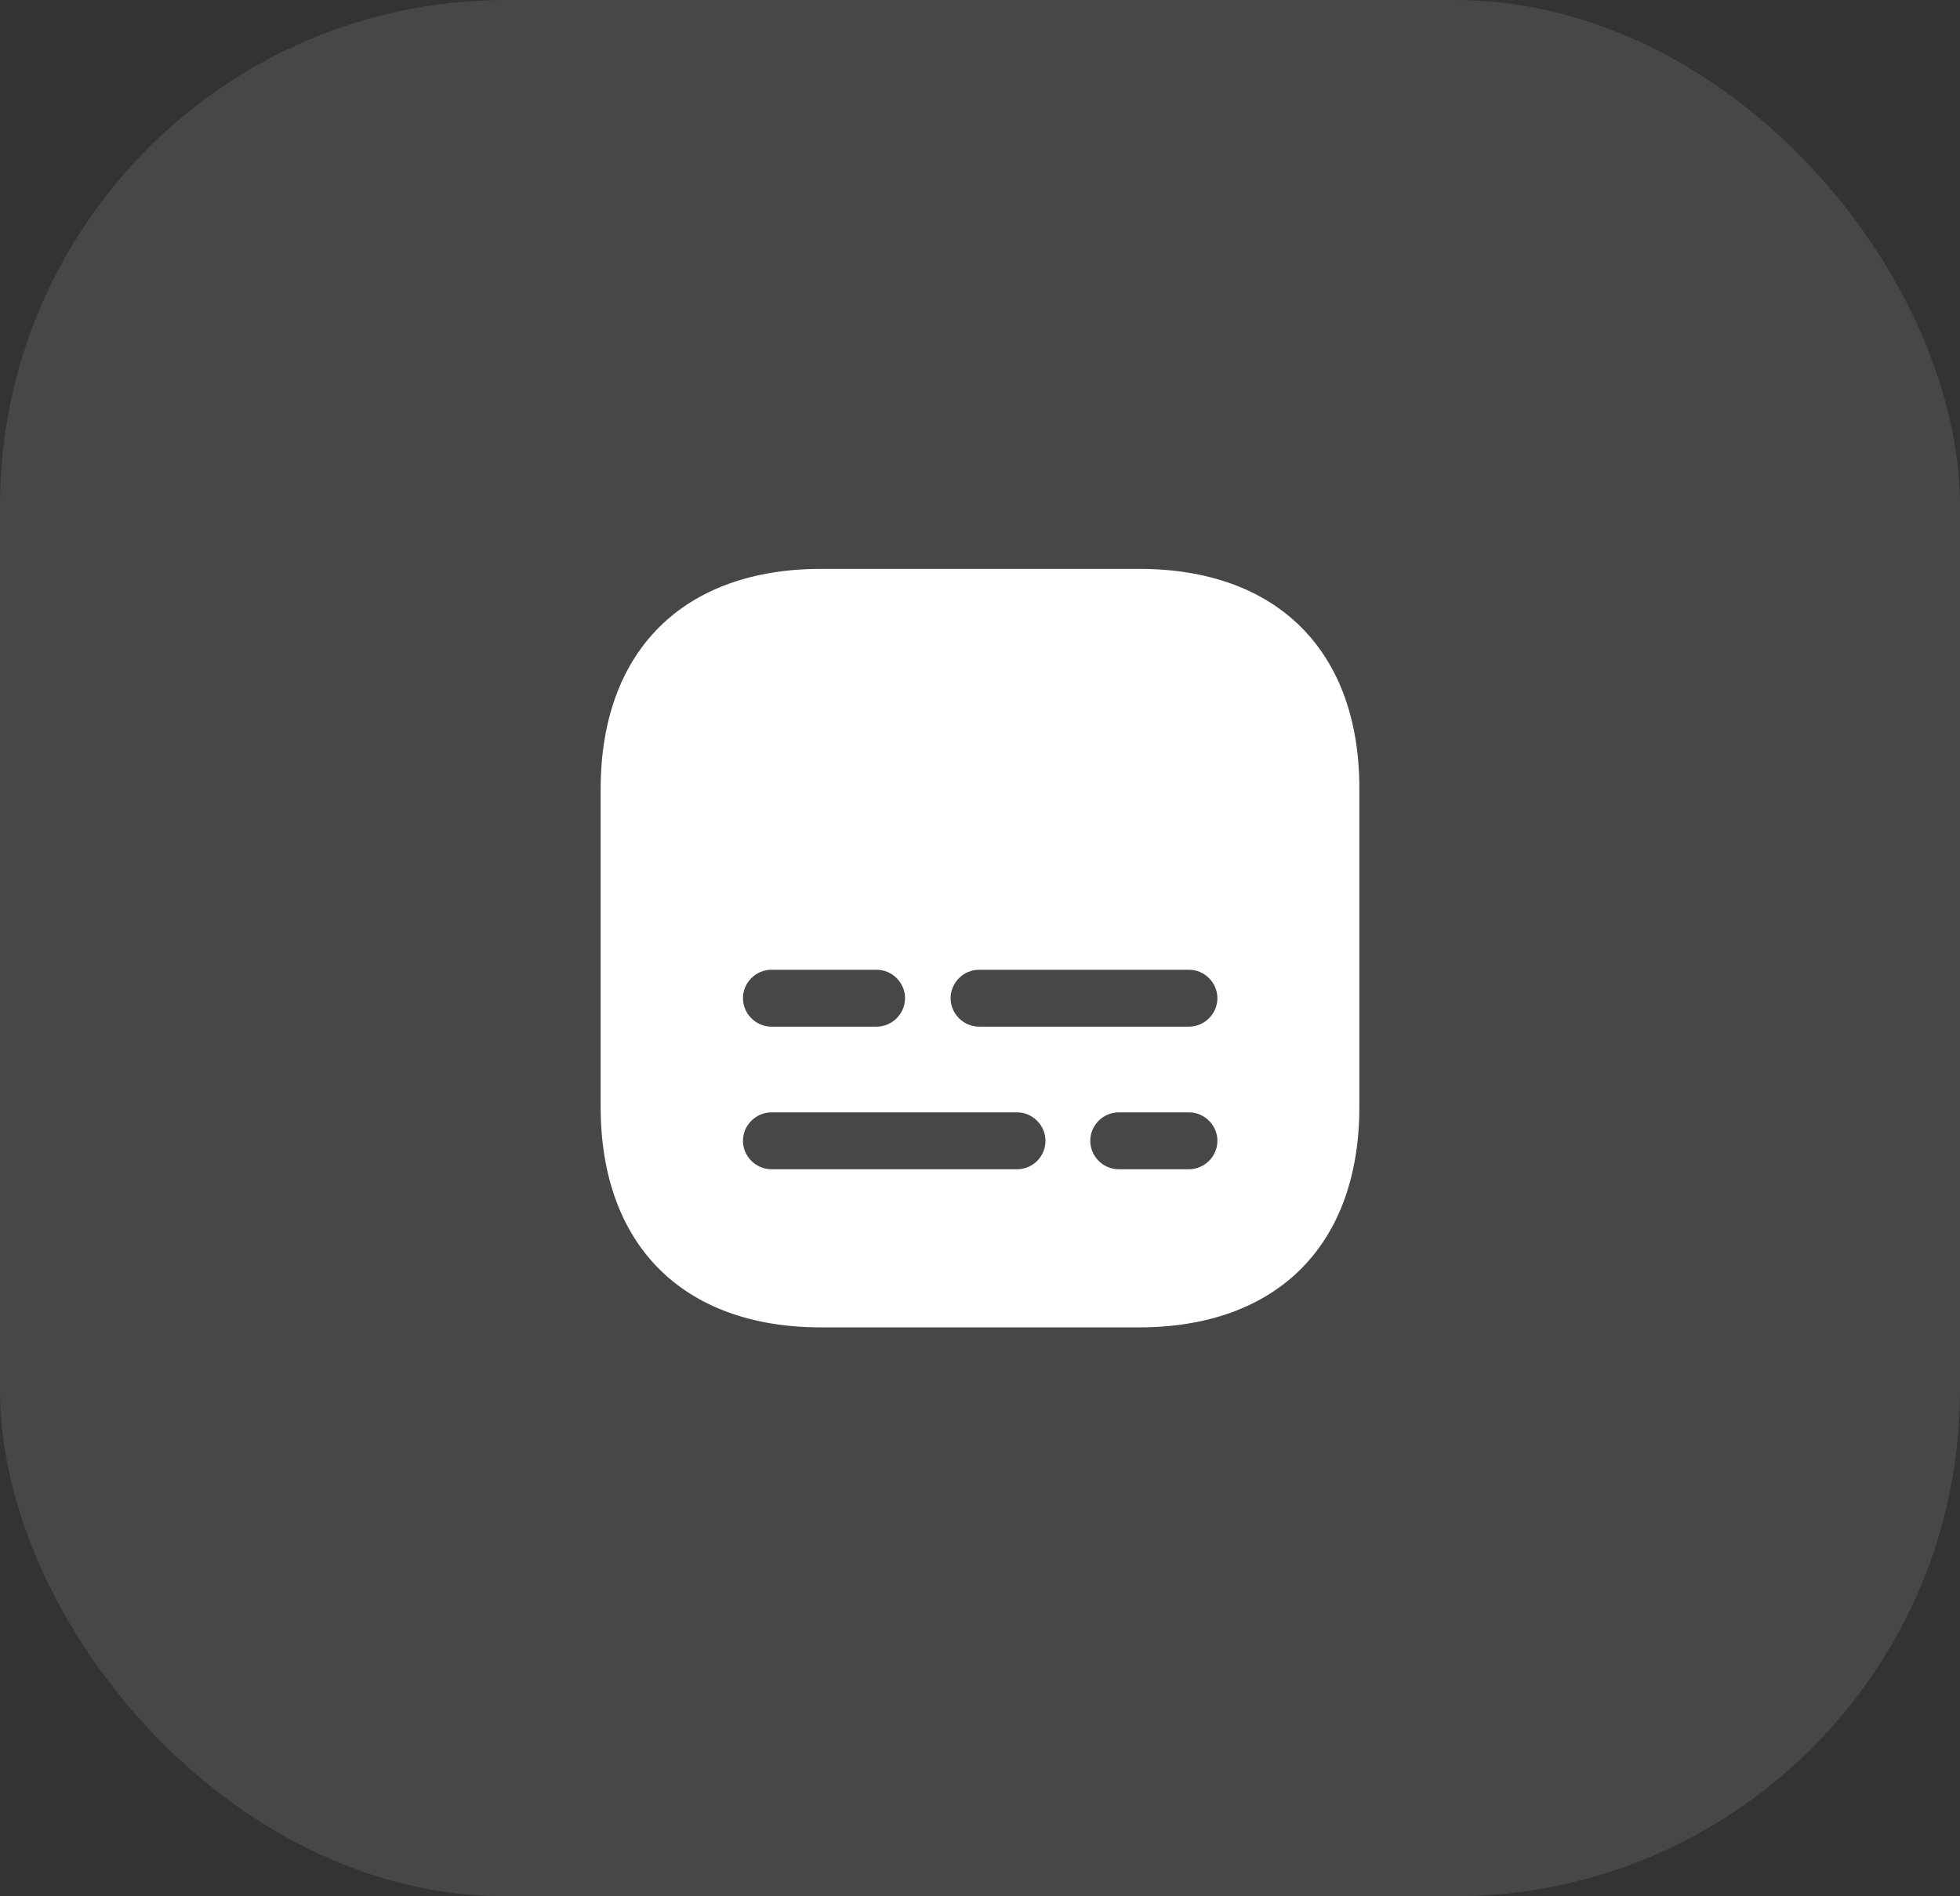
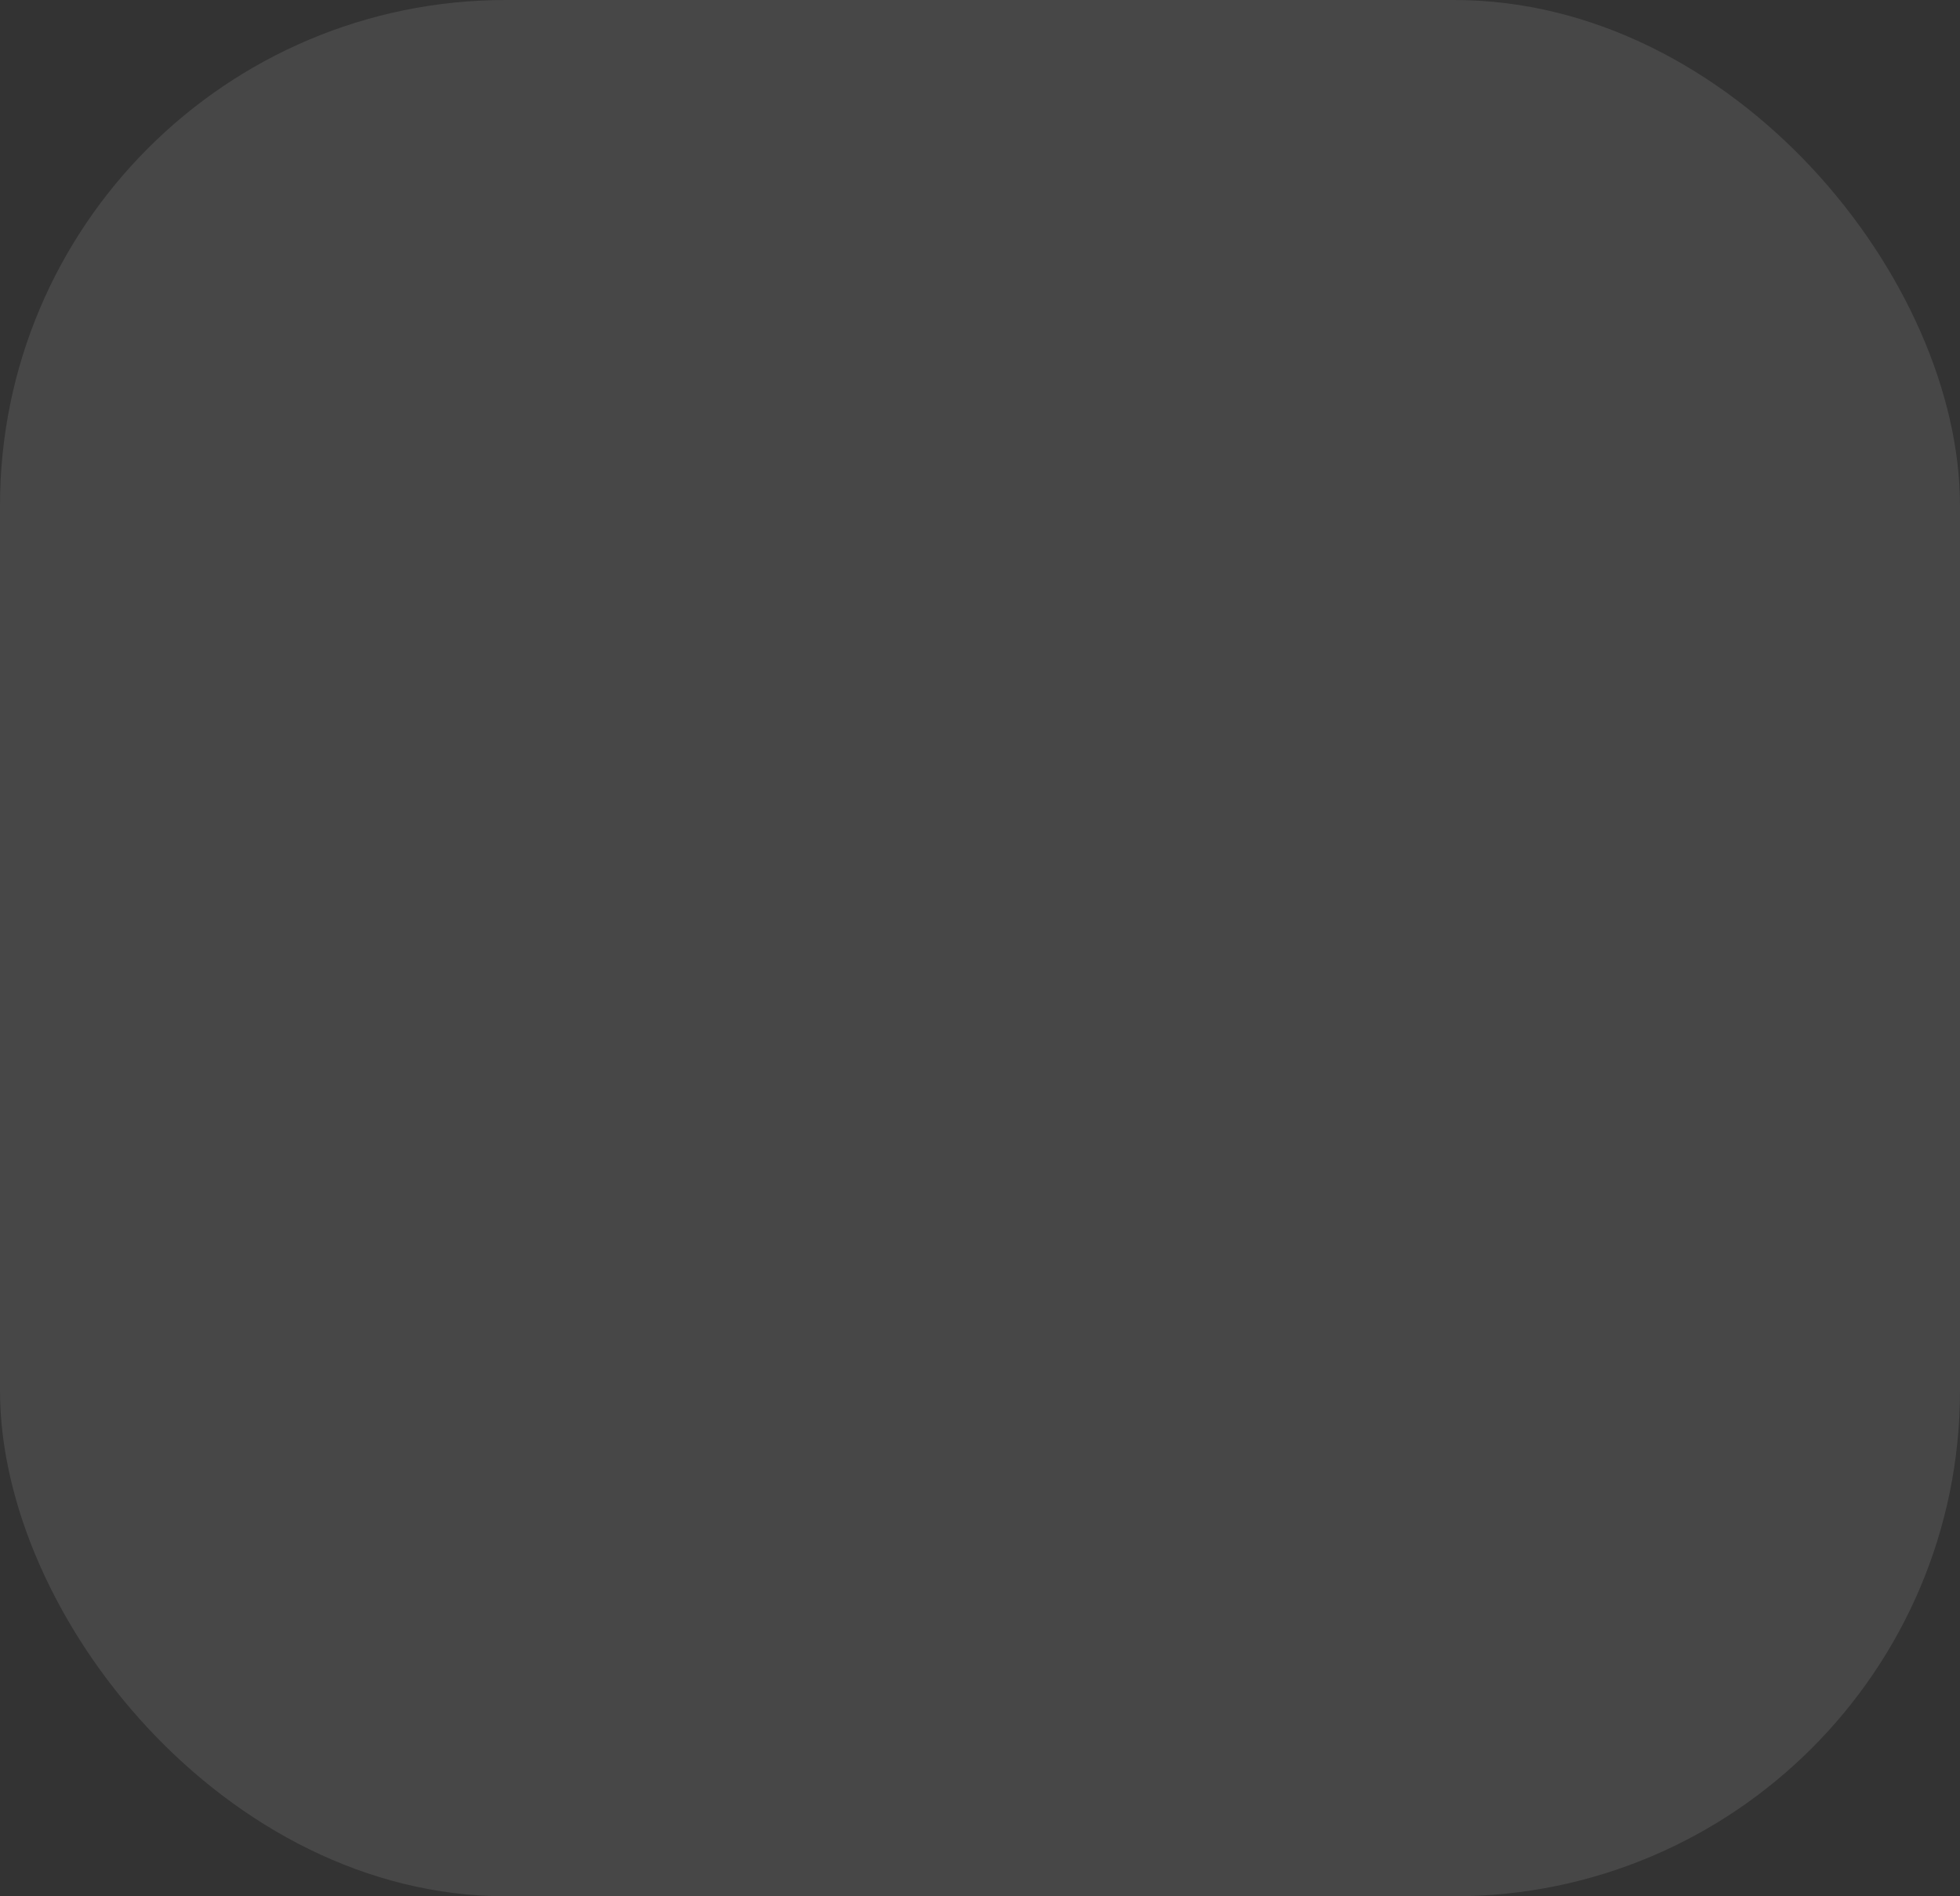
<svg xmlns="http://www.w3.org/2000/svg" width="62" height="60" viewBox="0 0 62 60" fill="none">
  <rect x="0" y="0" width="62" height="60" fill="#333333" stroke="none" />
  <g id="Group 1414591645">
    <rect id="Rectangle 17563" opacity="0.1" width="62" height="60" rx="16" fill="white" />
-     <path id="Vector" d="M36.036 18H25.976C21.605 18 19 20.604 19 24.972V35.016C19 39.396 21.605 42 25.976 42H36.025C40.395 42 43 39.396 43 35.028V24.972C43.012 20.604 40.407 18 36.036 18ZM24.403 30.684H27.728C28.221 30.684 28.629 31.092 28.629 31.584C28.629 32.076 28.221 32.484 27.728 32.484H24.403C23.91 32.484 23.502 32.076 23.502 31.584C23.502 31.092 23.91 30.684 24.403 30.684ZM32.171 36.996H24.403C23.91 36.996 23.502 36.588 23.502 36.096C23.502 35.604 23.91 35.196 24.403 35.196H32.171C32.663 35.196 33.071 35.604 33.071 36.096C33.071 36.588 32.675 36.996 32.171 36.996ZM37.609 36.996H35.388C34.896 36.996 34.488 36.588 34.488 36.096C34.488 35.604 34.896 35.196 35.388 35.196H37.609C38.102 35.196 38.51 35.604 38.51 36.096C38.51 36.588 38.102 36.996 37.609 36.996ZM37.609 32.484H30.97C30.478 32.484 30.07 32.076 30.07 31.584C30.07 31.092 30.478 30.684 30.97 30.684H37.609C38.102 30.684 38.51 31.092 38.51 31.584C38.51 32.076 38.102 32.484 37.609 32.484Z" fill="white" />
  </g>
</svg>